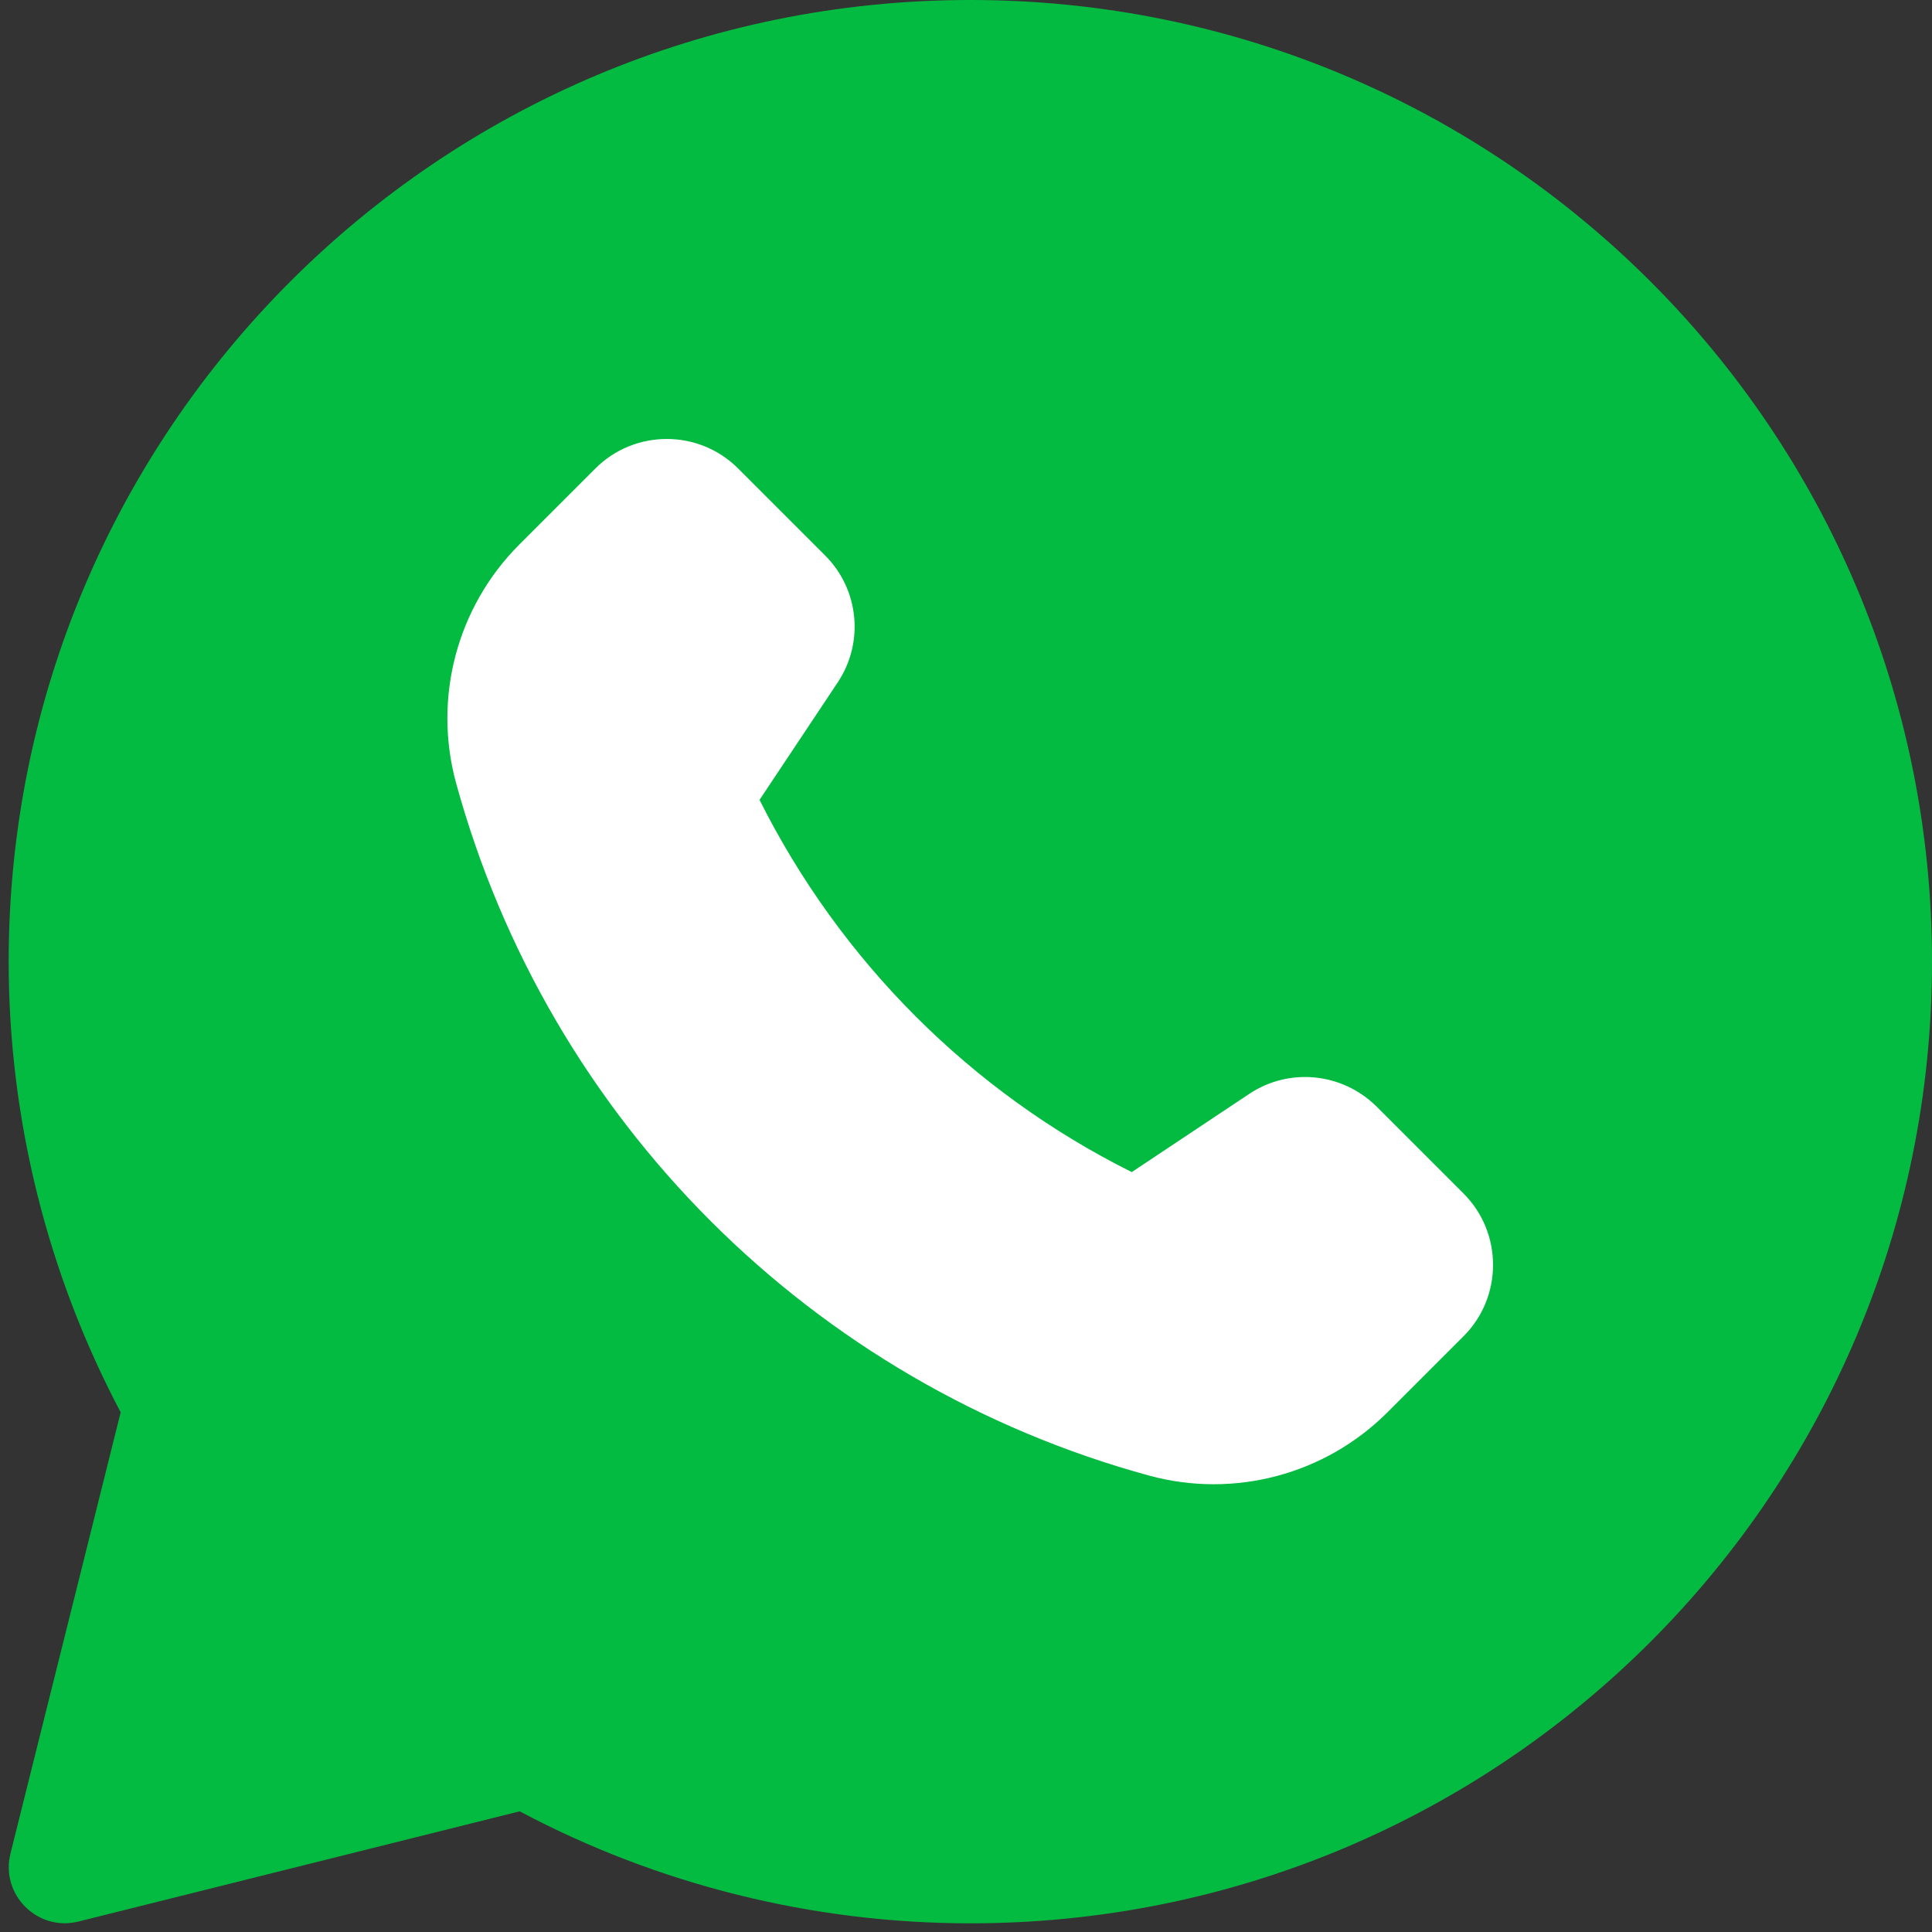
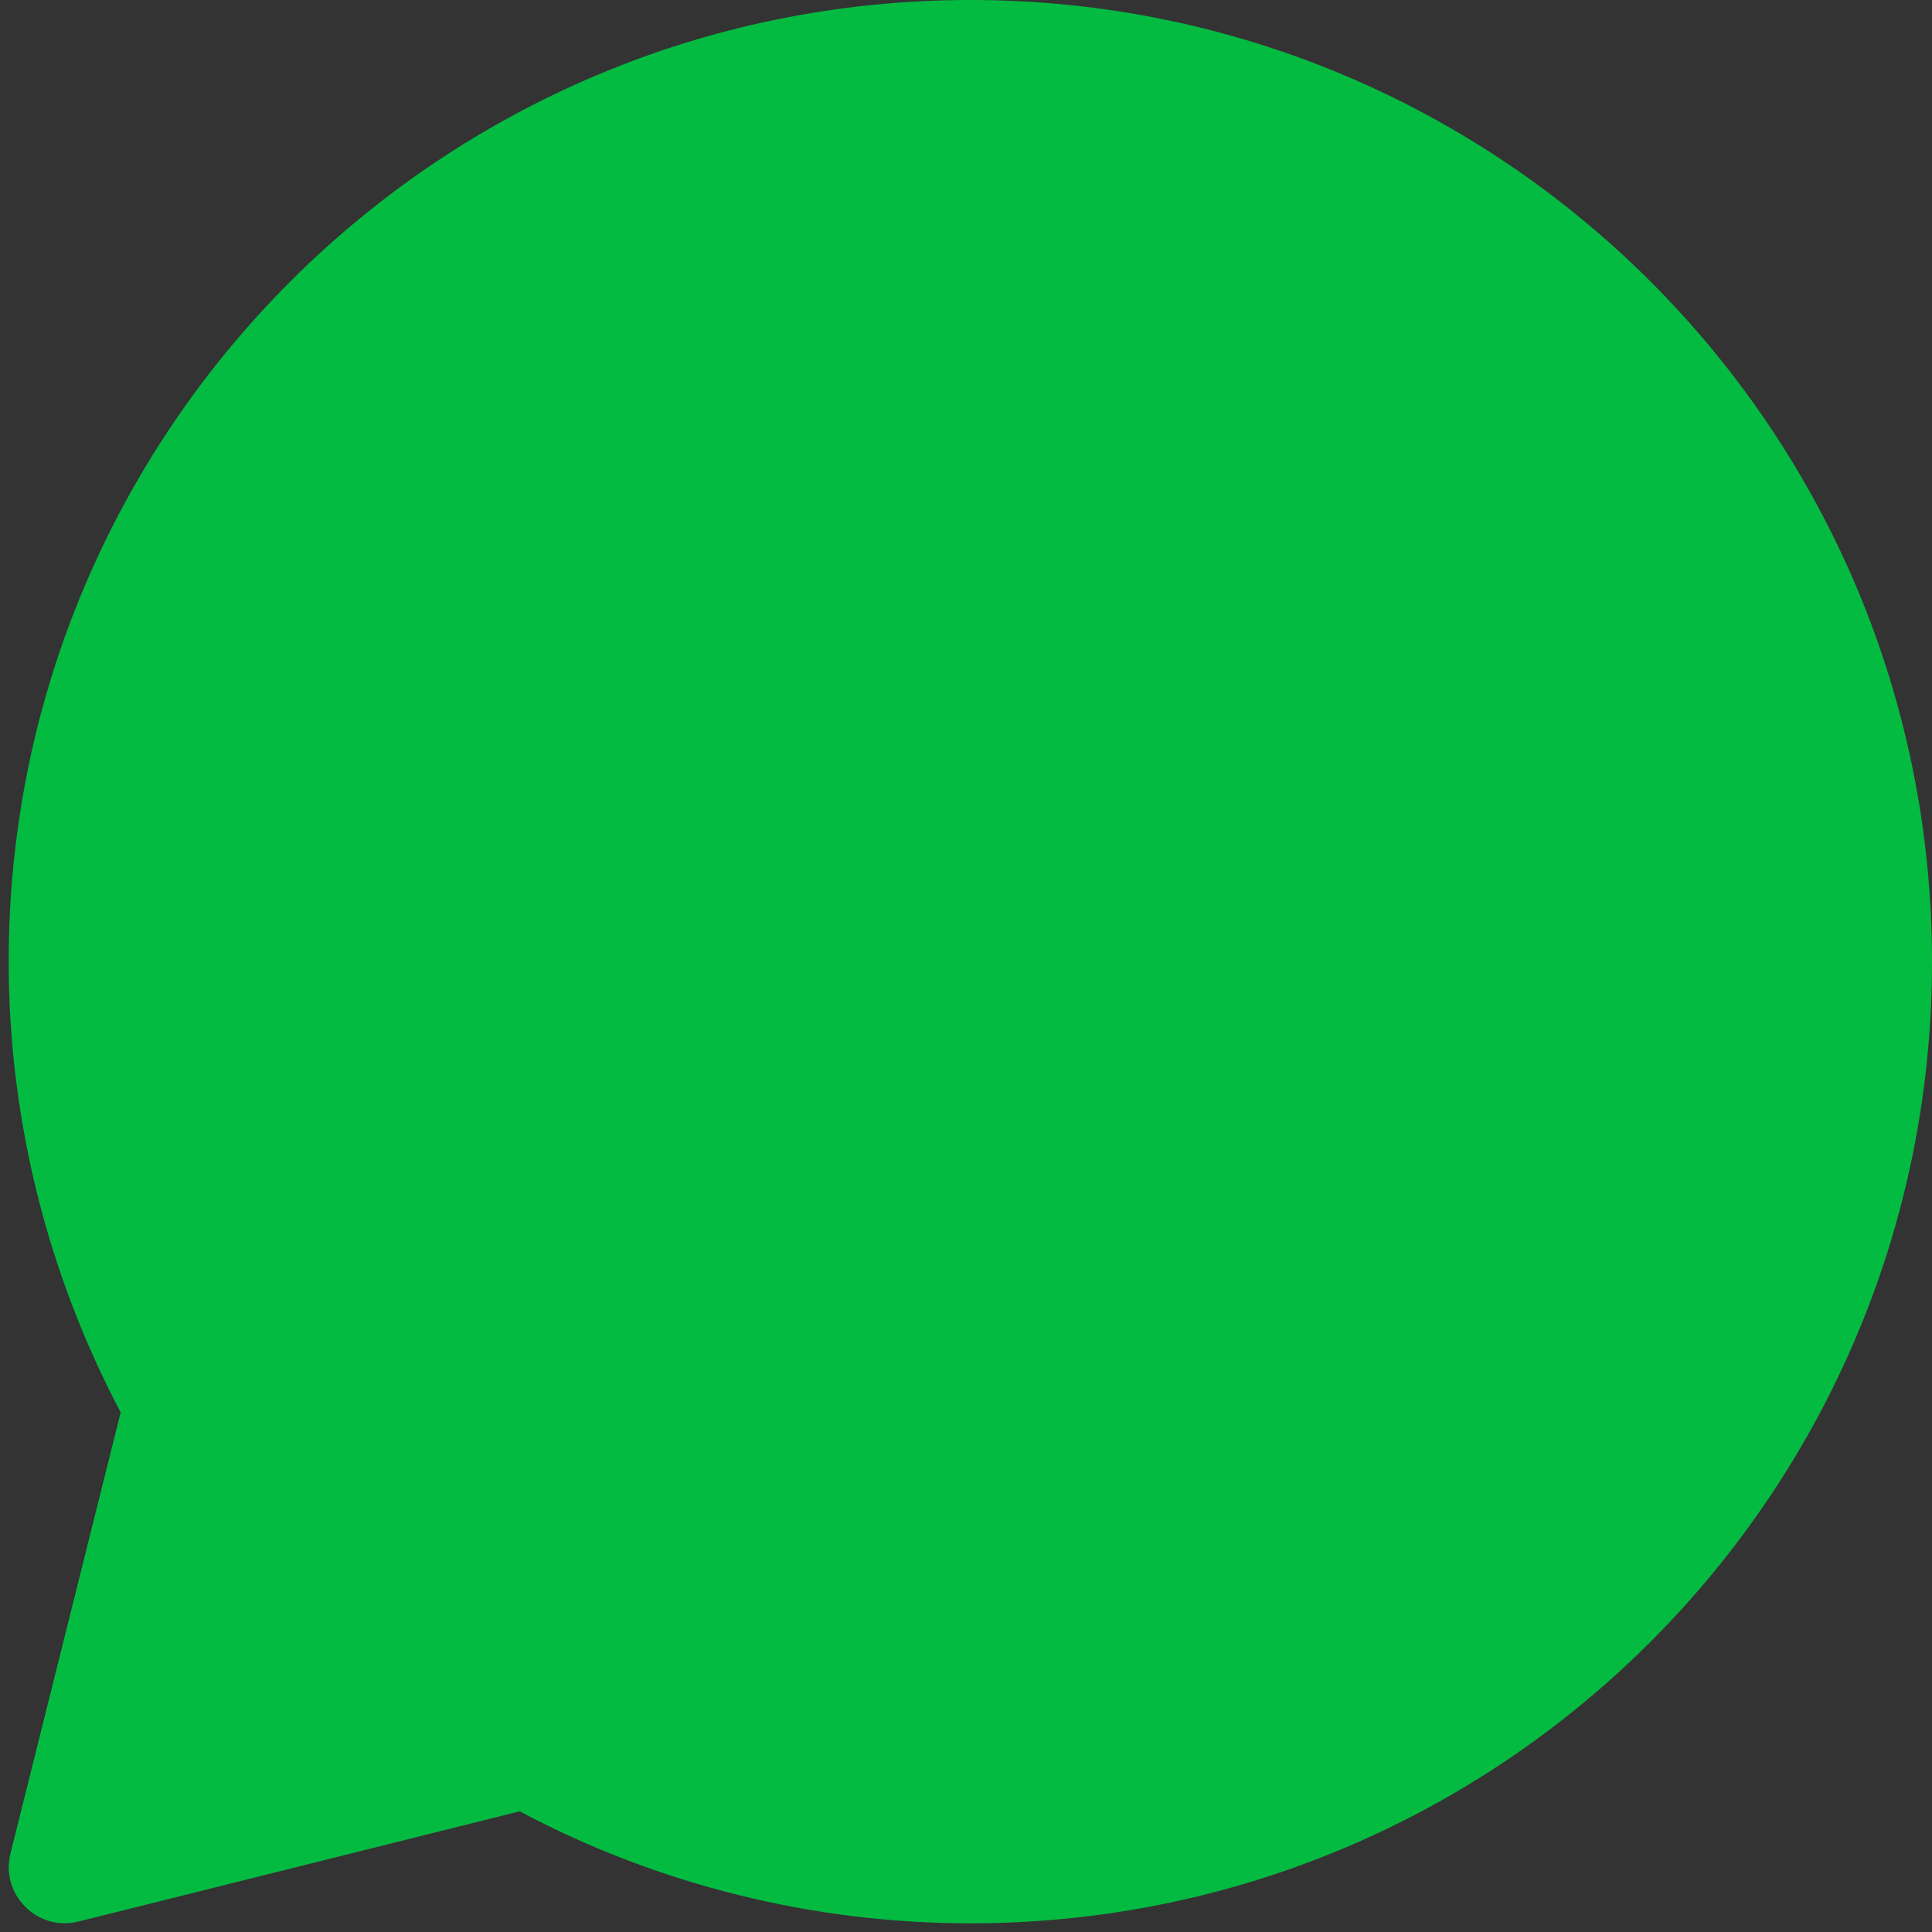
<svg xmlns="http://www.w3.org/2000/svg" fill="#000000" height="512.3" preserveAspectRatio="xMidYMid meet" version="1" viewBox="-1.3 1.0 512.3 512.3" width="512.3" zoomAndPan="magnify">
  <rect x="-1.3" y="1.0" width="512.3" height="512.3" fill="#333333" stroke="none" />
  <g>
    <g>
      <g id="change1_1">
        <path d="M1.5,492.4l29.2-116.9C11.3,338.8,1,297.7,1,256C1,115.1,115.1,1,256,1C396.9,1,511,115,511,256 c0,140.9-114,255-255,255c-41.7,0-82.8-10.2-119.5-29.7L19.6,510.5C8.7,513.3-1.3,503.4,1.5,492.4z" fill="#04bb42" />
      </g>
      <g id="change2_1">
-         <path d="M329.9,291.1l-31.1,20.7l0,0c-42.7-21.3-77.3-56-98.7-98.7l0,0l20.7-31.1 c7.1-10.6,5.7-24.7-3.3-33.7l-23.1-23.1c-10.4-10.4-27.4-10.4-37.8,0l-20.2,20.2c-16.5,16.5-22.9,40.6-16.8,63.1l0,0 C144.1,298,214,367.9,303.5,392.3l0,0c22.5,6.1,46.6-0.3,63.1-16.8l20.2-20.2c10.4-10.4,10.4-27.4,0-37.8l-23.1-23.1 C354.6,285.4,340.5,284,329.9,291.1z" fill="#ffffff" />
-       </g>
+         </g>
    </g>
  </g>
</svg>